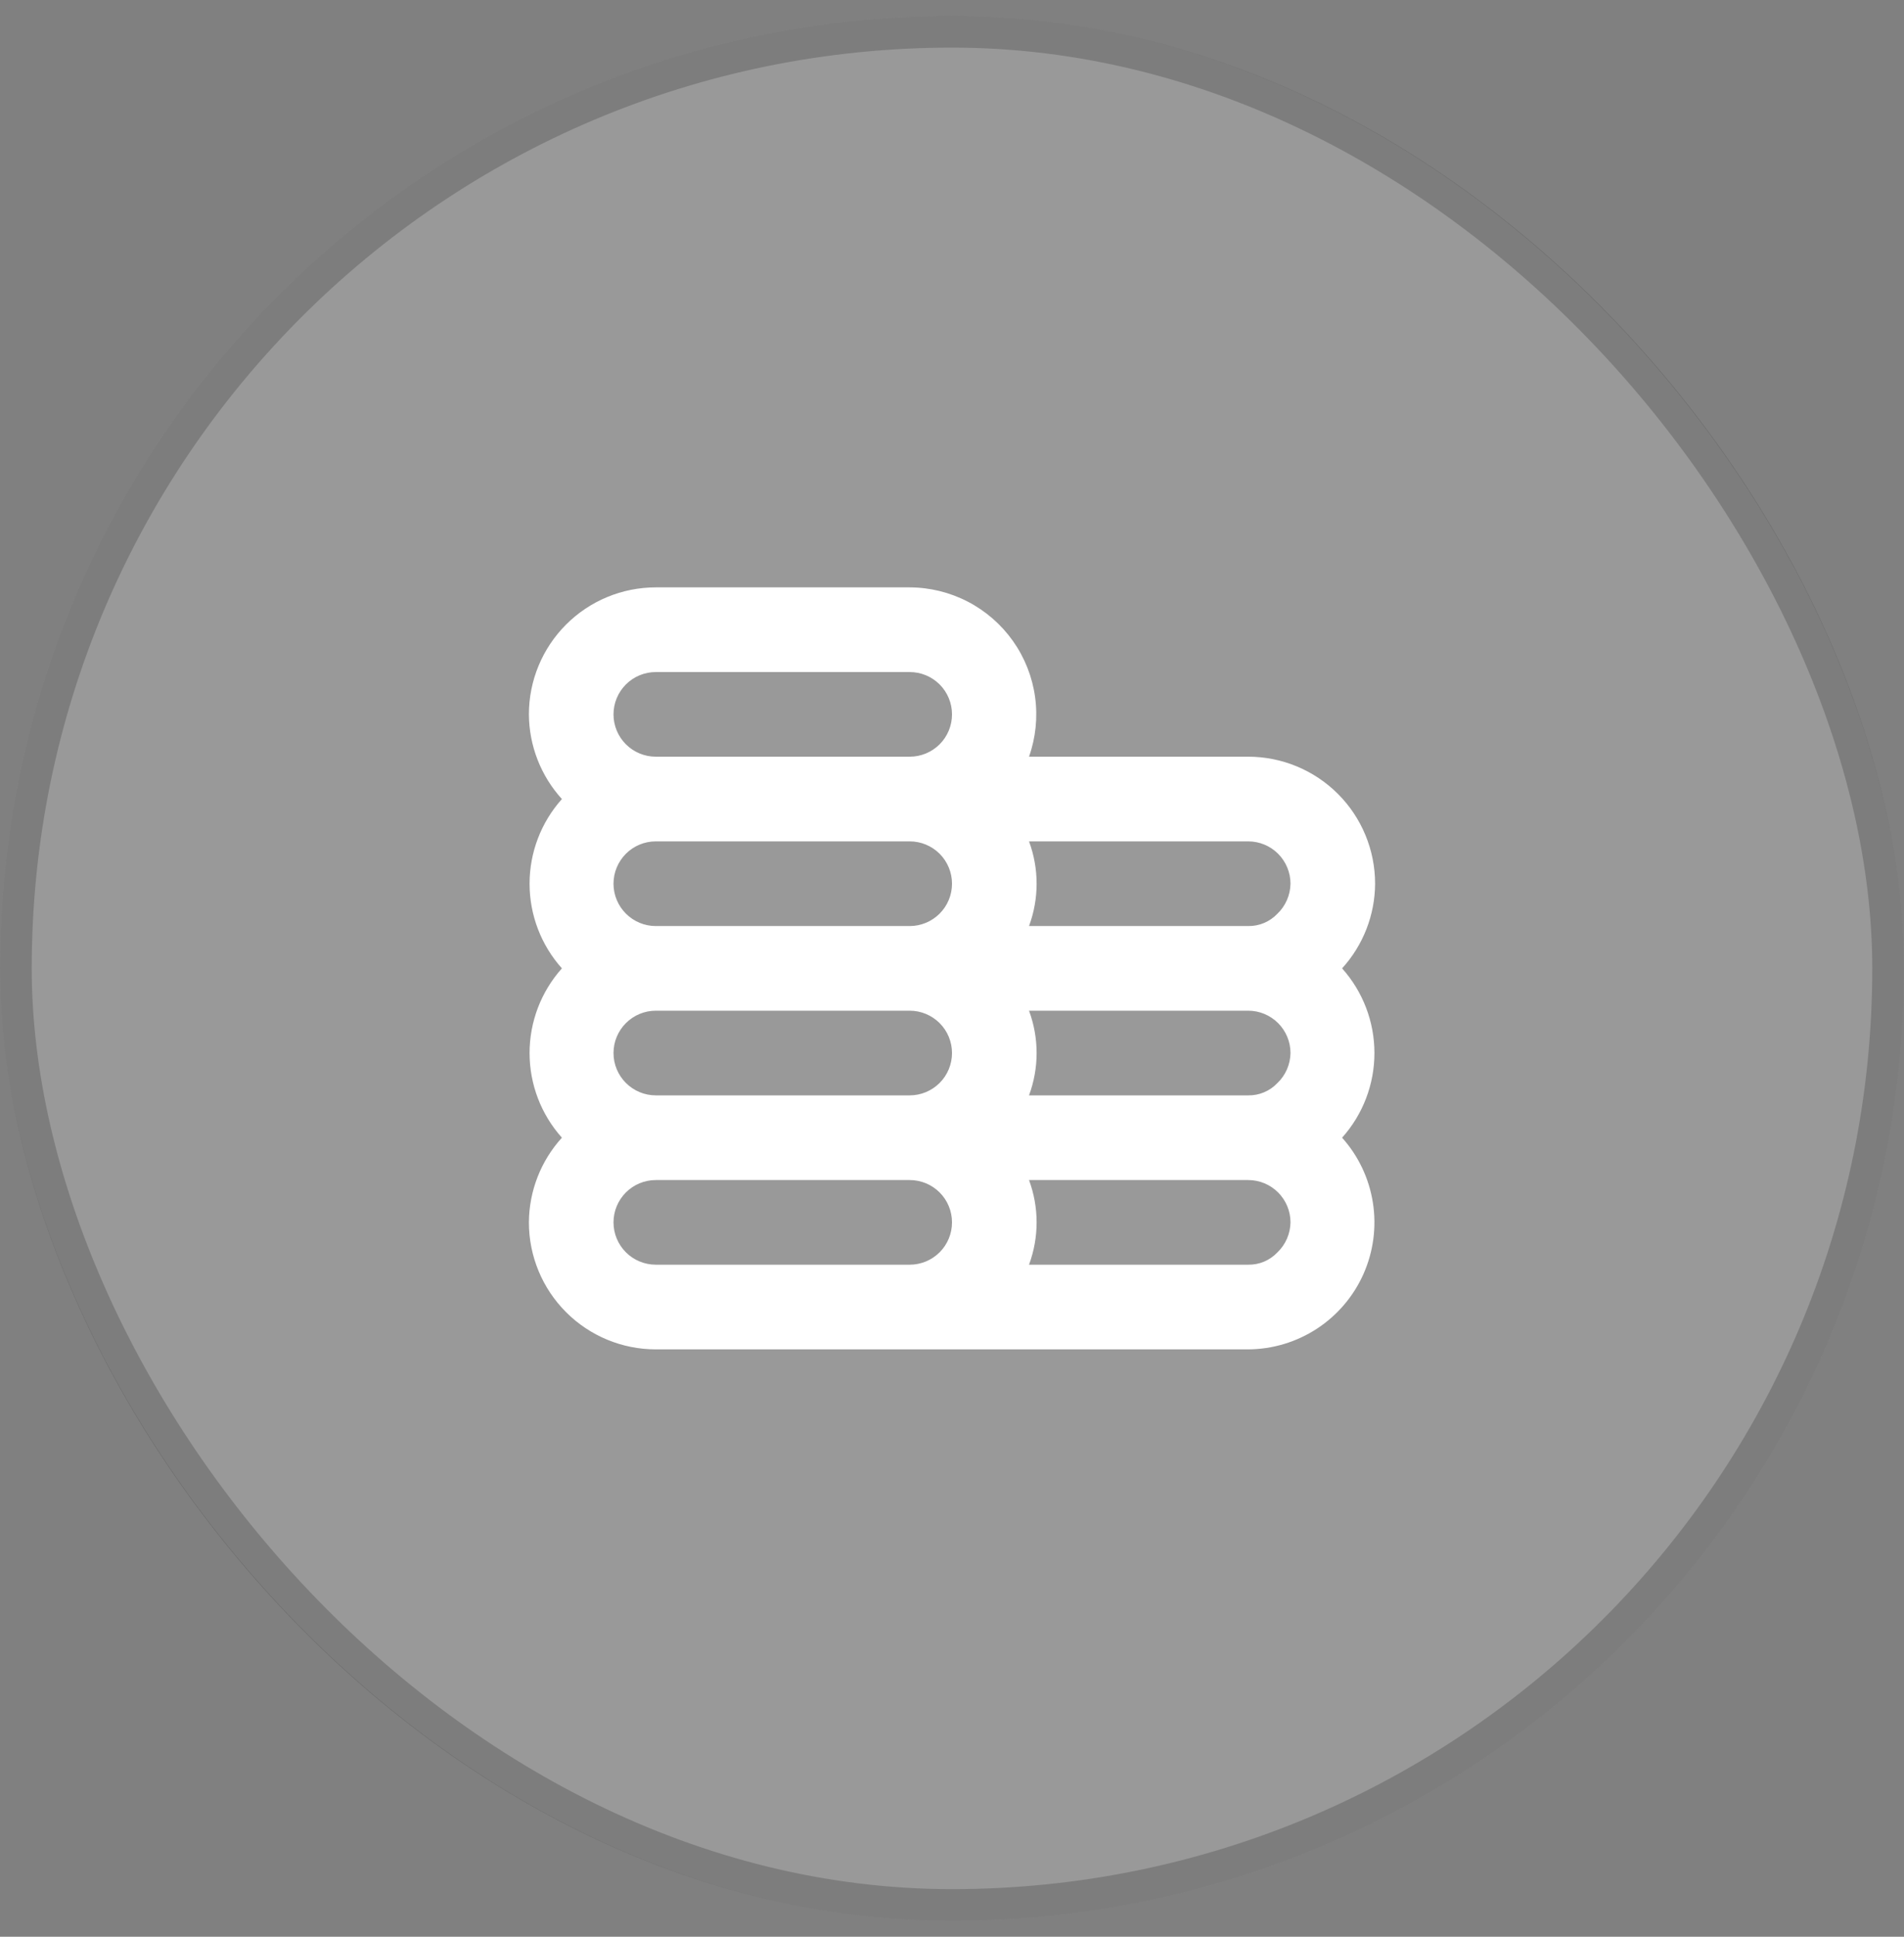
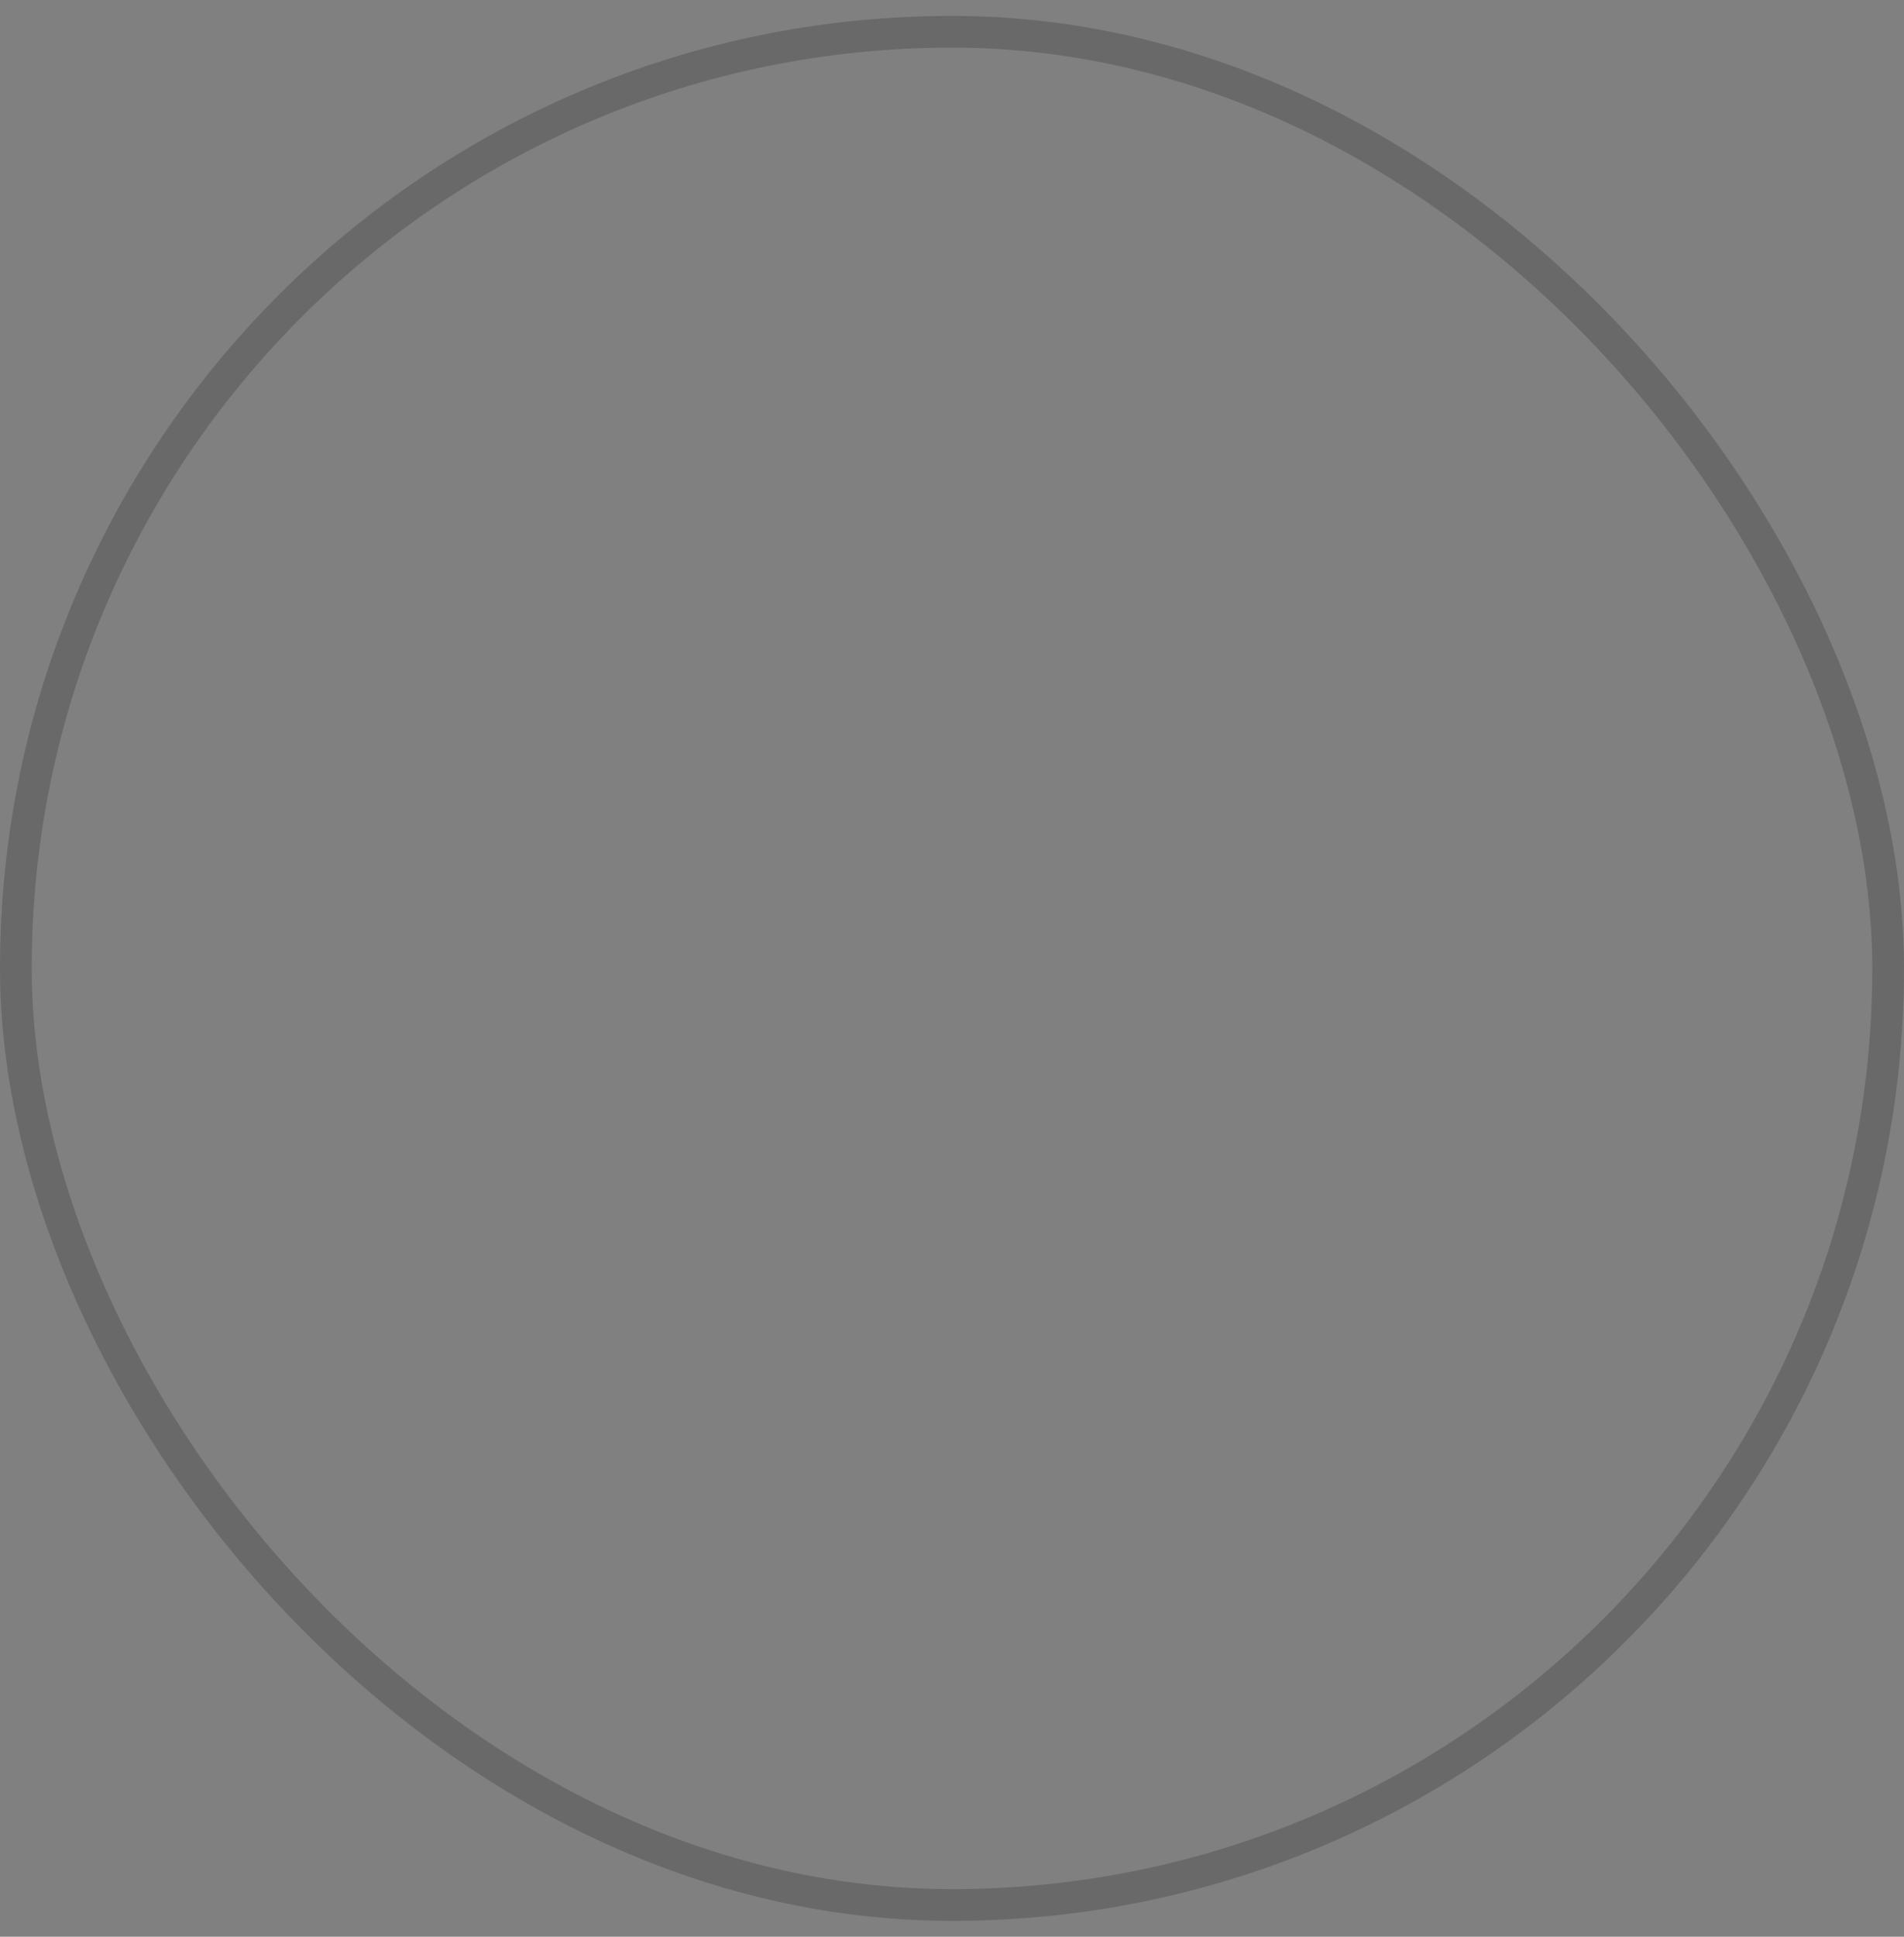
<svg xmlns="http://www.w3.org/2000/svg" width="60" height="61" viewBox="0 0 60 61" fill="none">
  <rect x="0" y="0" width="60" height="61" fill="#808080" stroke="none" />
-   <rect y="0.5" width="60" height="60" rx="30" fill="white" fill-opacity="0.2" />
  <rect x="0.5" y="1" width="59" height="59" rx="29.5" stroke="#111111" stroke-opacity="0.2" />
-   <path d="M42.293 30.5C42.957 29.77 43.328 28.82 43.333 27.833C43.333 26.773 42.912 25.755 42.162 25.005C41.412 24.255 40.394 23.833 39.333 23.833H32.427C32.64 23.231 32.705 22.586 32.618 21.953C32.531 21.32 32.293 20.717 31.925 20.195C31.556 19.673 31.069 19.247 30.502 18.952C29.935 18.657 29.306 18.502 28.667 18.5H20.667C19.606 18.5 18.588 18.921 17.838 19.672C17.088 20.422 16.667 21.439 16.667 22.5C16.673 23.487 17.043 24.436 17.707 25.167C17.051 25.9 16.688 26.849 16.688 27.833C16.688 28.817 17.051 29.767 17.707 30.5C17.051 31.233 16.688 32.183 16.688 33.167C16.688 34.151 17.051 35.1 17.707 35.833C17.043 36.563 16.673 37.513 16.667 38.5C16.667 39.561 17.088 40.578 17.838 41.328C18.588 42.079 19.606 42.5 20.667 42.5H39.333C40.104 42.496 40.856 42.269 41.501 41.848C42.146 41.426 42.655 40.827 42.968 40.123C43.28 39.419 43.383 38.64 43.263 37.879C43.144 37.118 42.807 36.407 42.293 35.833C42.949 35.1 43.312 34.151 43.312 33.167C43.312 32.183 42.949 31.233 42.293 30.5ZM28.667 39.833H20.667C20.313 39.833 19.974 39.693 19.724 39.443C19.474 39.193 19.333 38.854 19.333 38.5C19.333 38.146 19.474 37.807 19.724 37.557C19.974 37.307 20.313 37.167 20.667 37.167H28.667C29.02 37.167 29.359 37.307 29.61 37.557C29.86 37.807 30 38.146 30 38.5C30 38.854 29.86 39.193 29.61 39.443C29.359 39.693 29.02 39.833 28.667 39.833ZM28.667 34.5H20.667C20.313 34.5 19.974 34.359 19.724 34.109C19.474 33.859 19.333 33.52 19.333 33.167C19.333 32.813 19.474 32.474 19.724 32.224C19.974 31.974 20.313 31.833 20.667 31.833H28.667C29.02 31.833 29.359 31.974 29.61 32.224C29.86 32.474 30 32.813 30 33.167C30 33.52 29.86 33.859 29.61 34.109C29.359 34.359 29.02 34.5 28.667 34.5ZM28.667 29.167H20.667C20.313 29.167 19.974 29.026 19.724 28.776C19.474 28.526 19.333 28.187 19.333 27.833C19.333 27.48 19.474 27.141 19.724 26.89C19.974 26.64 20.313 26.5 20.667 26.5H28.667C29.02 26.5 29.359 26.64 29.61 26.89C29.86 27.141 30 27.48 30 27.833C30 28.187 29.86 28.526 29.61 28.776C29.359 29.026 29.02 29.167 28.667 29.167ZM28.667 23.833H20.667C20.313 23.833 19.974 23.693 19.724 23.443C19.474 23.193 19.333 22.854 19.333 22.5C19.333 22.146 19.474 21.807 19.724 21.557C19.974 21.307 20.313 21.167 20.667 21.167H28.667C29.02 21.167 29.359 21.307 29.61 21.557C29.86 21.807 30 22.146 30 22.5C30 22.854 29.86 23.193 29.61 23.443C29.359 23.693 29.02 23.833 28.667 23.833ZM40.253 39.447C40.135 39.571 39.992 39.67 39.834 39.737C39.676 39.803 39.505 39.836 39.333 39.833H32.427C32.746 38.973 32.746 38.027 32.427 37.167H39.333C39.687 37.167 40.026 37.307 40.276 37.557C40.526 37.807 40.667 38.146 40.667 38.5C40.664 38.677 40.626 38.852 40.555 39.015C40.484 39.178 40.382 39.324 40.253 39.447ZM40.253 34.113C40.135 34.238 39.992 34.337 39.834 34.403C39.676 34.47 39.505 34.503 39.333 34.5H32.427C32.746 33.64 32.746 32.694 32.427 31.833H39.333C39.687 31.833 40.026 31.974 40.276 32.224C40.526 32.474 40.667 32.813 40.667 33.167C40.664 33.344 40.626 33.519 40.555 33.682C40.484 33.844 40.382 33.991 40.253 34.113ZM40.253 28.78C40.135 28.905 39.992 29.003 39.834 29.07C39.676 29.137 39.505 29.169 39.333 29.167H32.427C32.746 28.306 32.746 27.36 32.427 26.5H39.333C39.687 26.5 40.026 26.64 40.276 26.89C40.526 27.141 40.667 27.48 40.667 27.833C40.664 28.011 40.626 28.186 40.555 28.348C40.484 28.511 40.382 28.658 40.253 28.78Z" fill="white" />
</svg>